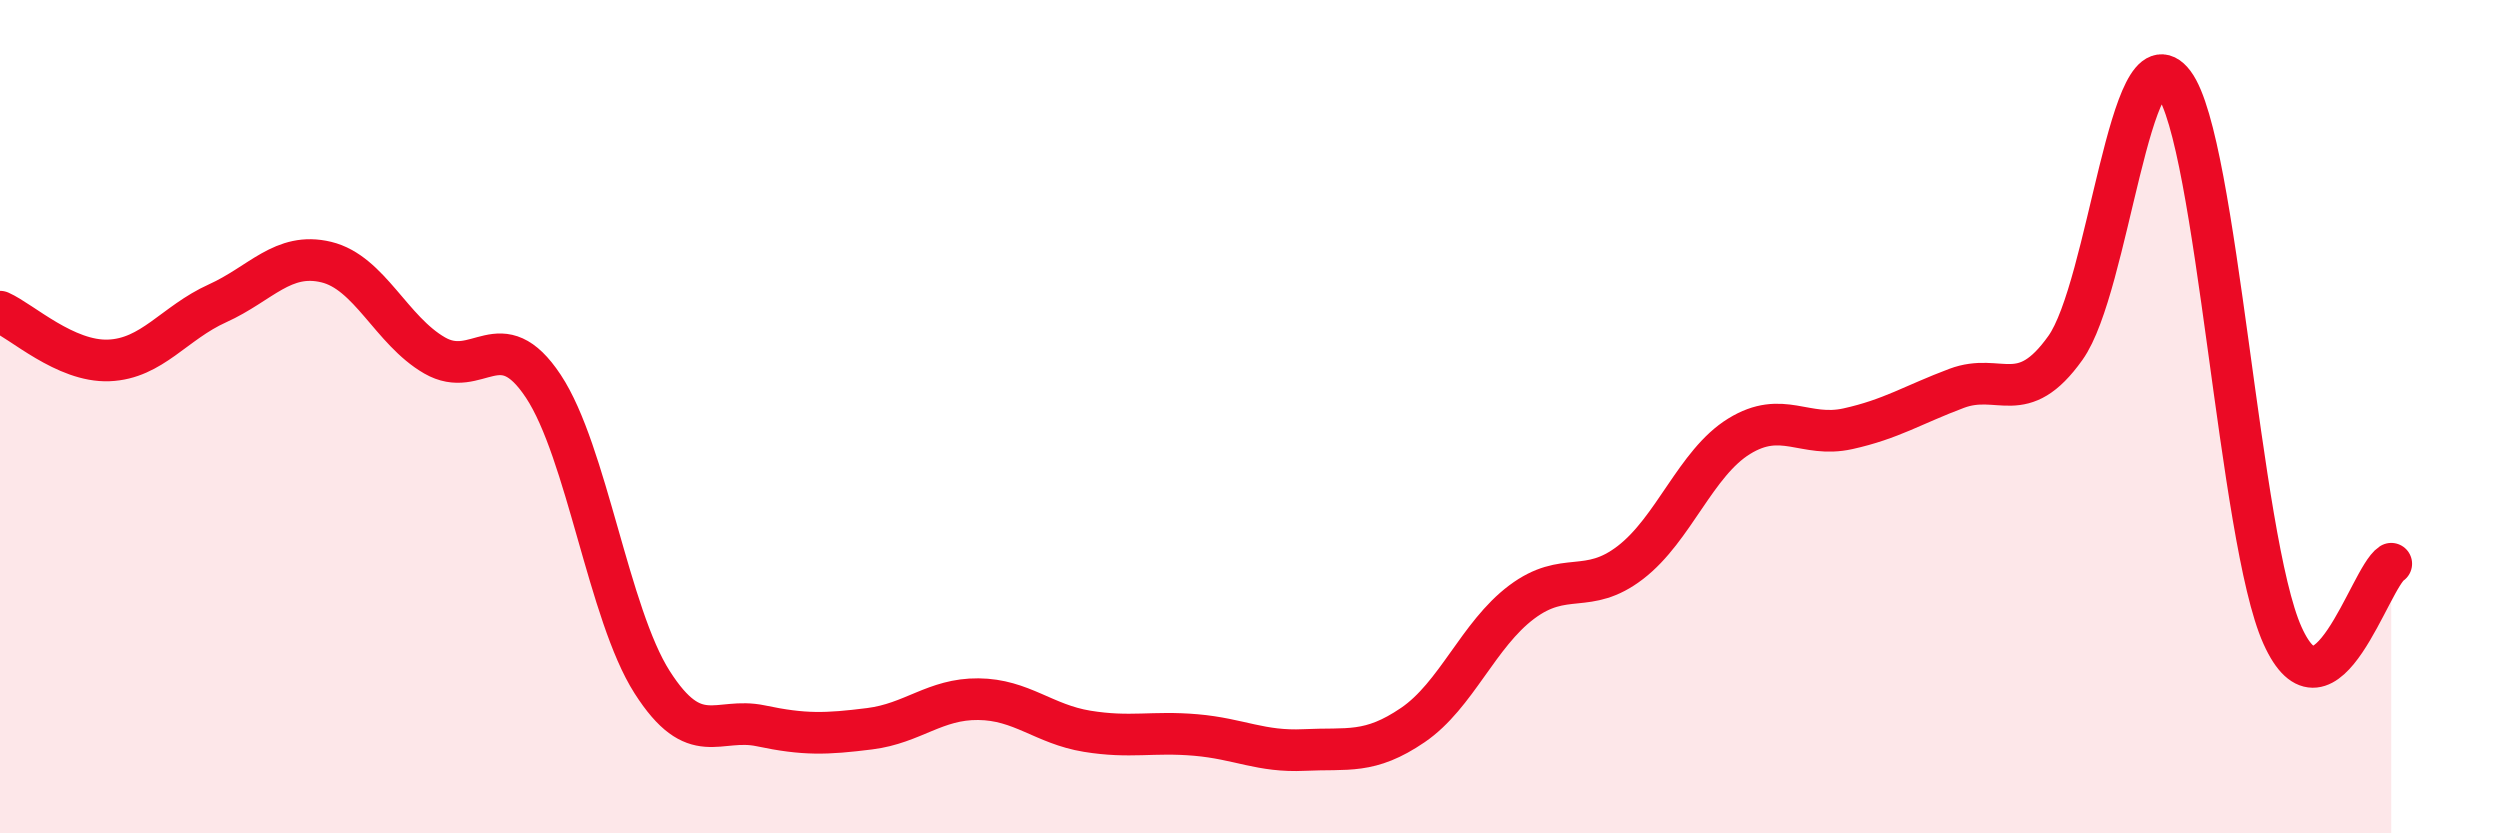
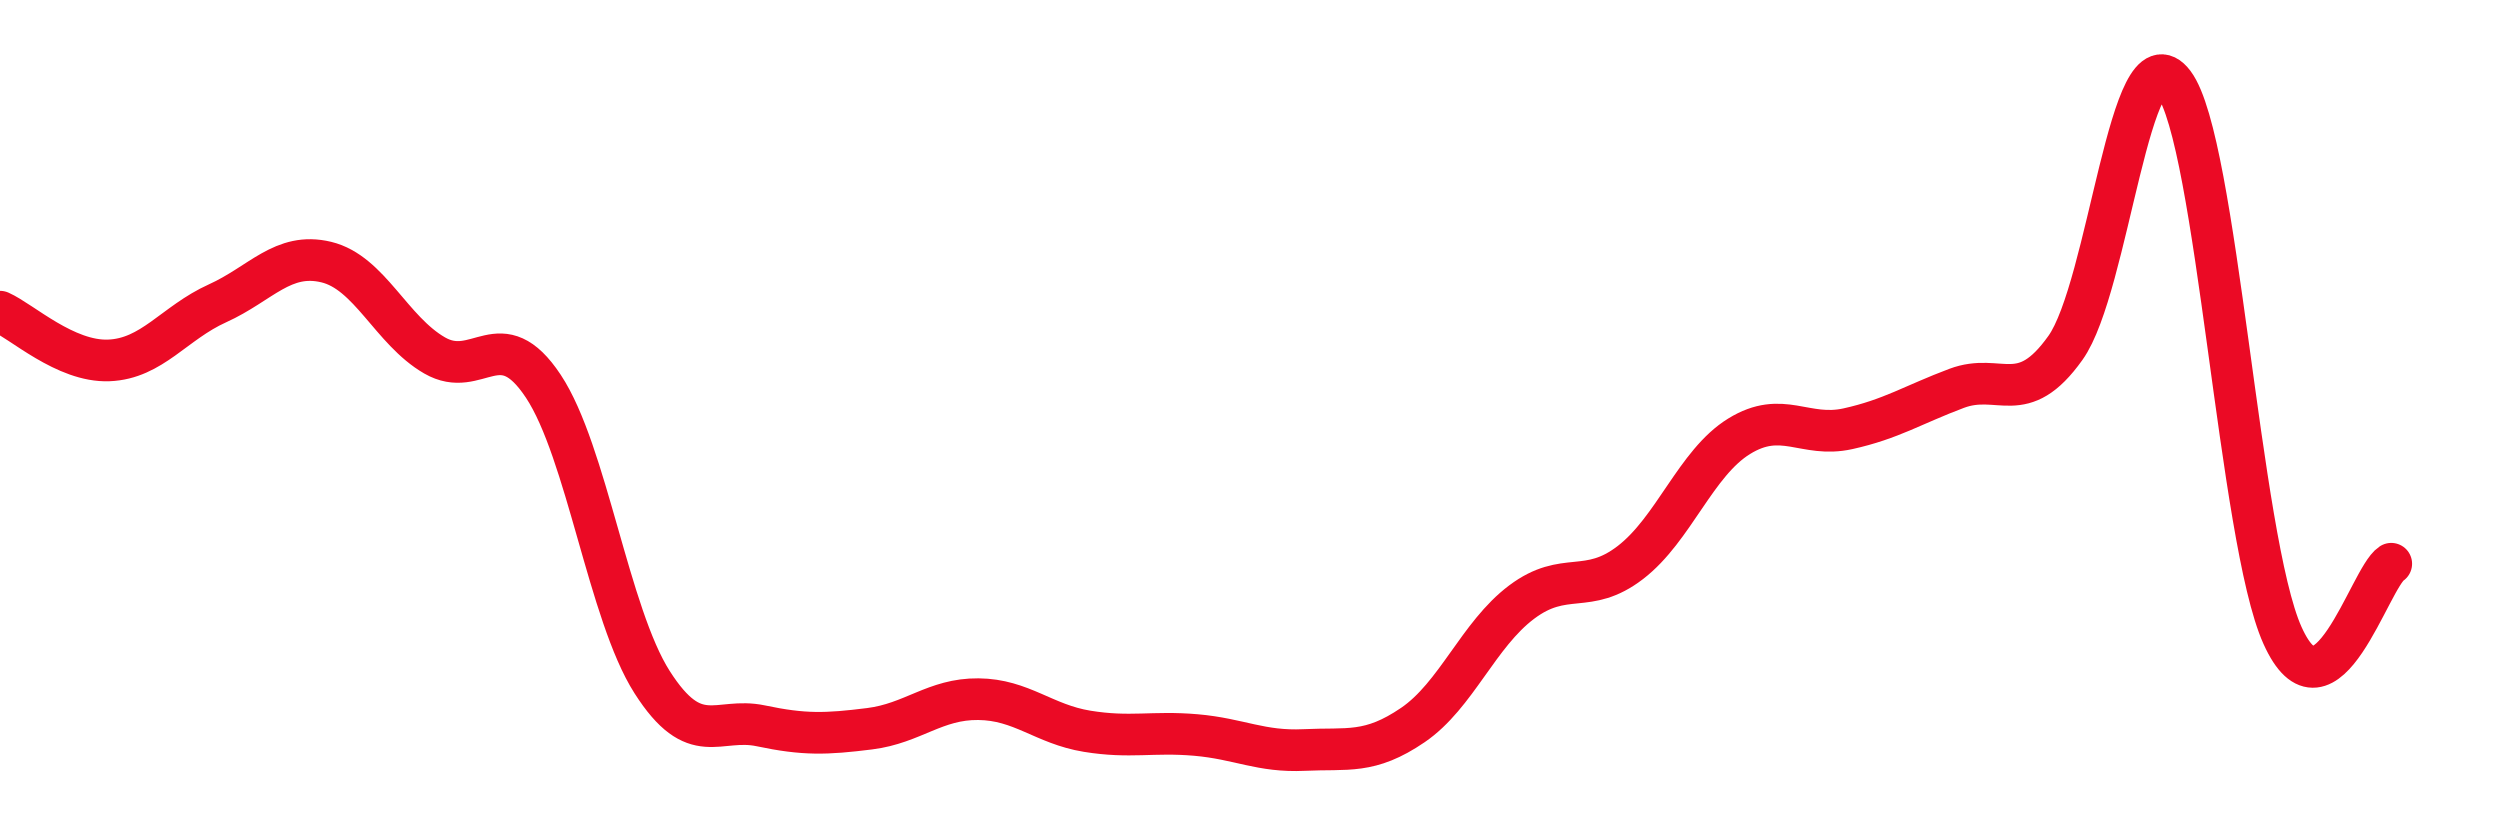
<svg xmlns="http://www.w3.org/2000/svg" width="60" height="20" viewBox="0 0 60 20">
-   <path d="M 0,7.48 C 0.52,7.71 1.57,8.69 2.61,8.65 C 3.65,8.61 4.18,7.75 5.22,7.28 C 6.26,6.81 6.79,6.04 7.83,6.29 C 8.87,6.54 9.39,7.93 10.43,8.53 C 11.47,9.13 12,7.7 13.04,9.27 C 14.08,10.84 14.61,14.74 15.65,16.37 C 16.69,18 17.22,17.2 18.26,17.42 C 19.3,17.64 19.83,17.62 20.87,17.49 C 21.91,17.36 22.44,16.77 23.48,16.78 C 24.52,16.79 25.05,17.38 26.09,17.55 C 27.13,17.72 27.66,17.55 28.7,17.64 C 29.74,17.73 30.26,18.05 31.3,18 C 32.34,17.95 32.87,18.11 33.91,17.4 C 34.95,16.69 35.48,15.23 36.52,14.45 C 37.56,13.67 38.09,14.3 39.13,13.5 C 40.17,12.7 40.7,11.11 41.74,10.47 C 42.78,9.83 43.31,10.52 44.35,10.29 C 45.39,10.06 45.92,9.71 46.96,9.32 C 48,8.93 48.53,9.81 49.57,8.35 C 50.61,6.89 51.13,0.62 52.17,2 C 53.21,3.38 53.74,12.94 54.78,15.25 C 55.82,17.56 56.87,13.87 57.39,13.53L57.39 20L0 20Z" fill="#EB0A25" opacity="0.1" stroke-linecap="round" stroke-linejoin="round" />
  <path d="M 0,7.48 C 0.52,7.71 1.57,8.69 2.61,8.65 C 3.65,8.61 4.18,7.75 5.22,7.28 C 6.26,6.81 6.79,6.04 7.83,6.29 C 8.87,6.54 9.39,7.93 10.43,8.53 C 11.47,9.13 12,7.7 13.04,9.27 C 14.08,10.84 14.61,14.74 15.65,16.37 C 16.69,18 17.22,17.2 18.26,17.42 C 19.3,17.64 19.83,17.62 20.87,17.49 C 21.91,17.36 22.44,16.77 23.48,16.78 C 24.52,16.79 25.05,17.38 26.09,17.55 C 27.13,17.72 27.66,17.55 28.7,17.64 C 29.74,17.73 30.26,18.05 31.3,18 C 32.34,17.95 32.87,18.11 33.91,17.4 C 34.95,16.69 35.48,15.23 36.52,14.45 C 37.56,13.67 38.09,14.3 39.13,13.5 C 40.17,12.7 40.7,11.11 41.74,10.47 C 42.78,9.83 43.31,10.52 44.35,10.29 C 45.39,10.06 45.92,9.71 46.96,9.32 C 48,8.93 48.53,9.81 49.57,8.35 C 50.61,6.89 51.13,0.62 52.17,2 C 53.21,3.38 53.74,12.94 54.78,15.25 C 55.82,17.56 56.87,13.87 57.39,13.53" stroke="#EB0A25" stroke-width="1" fill="none" stroke-linecap="round" stroke-linejoin="round" />
</svg>